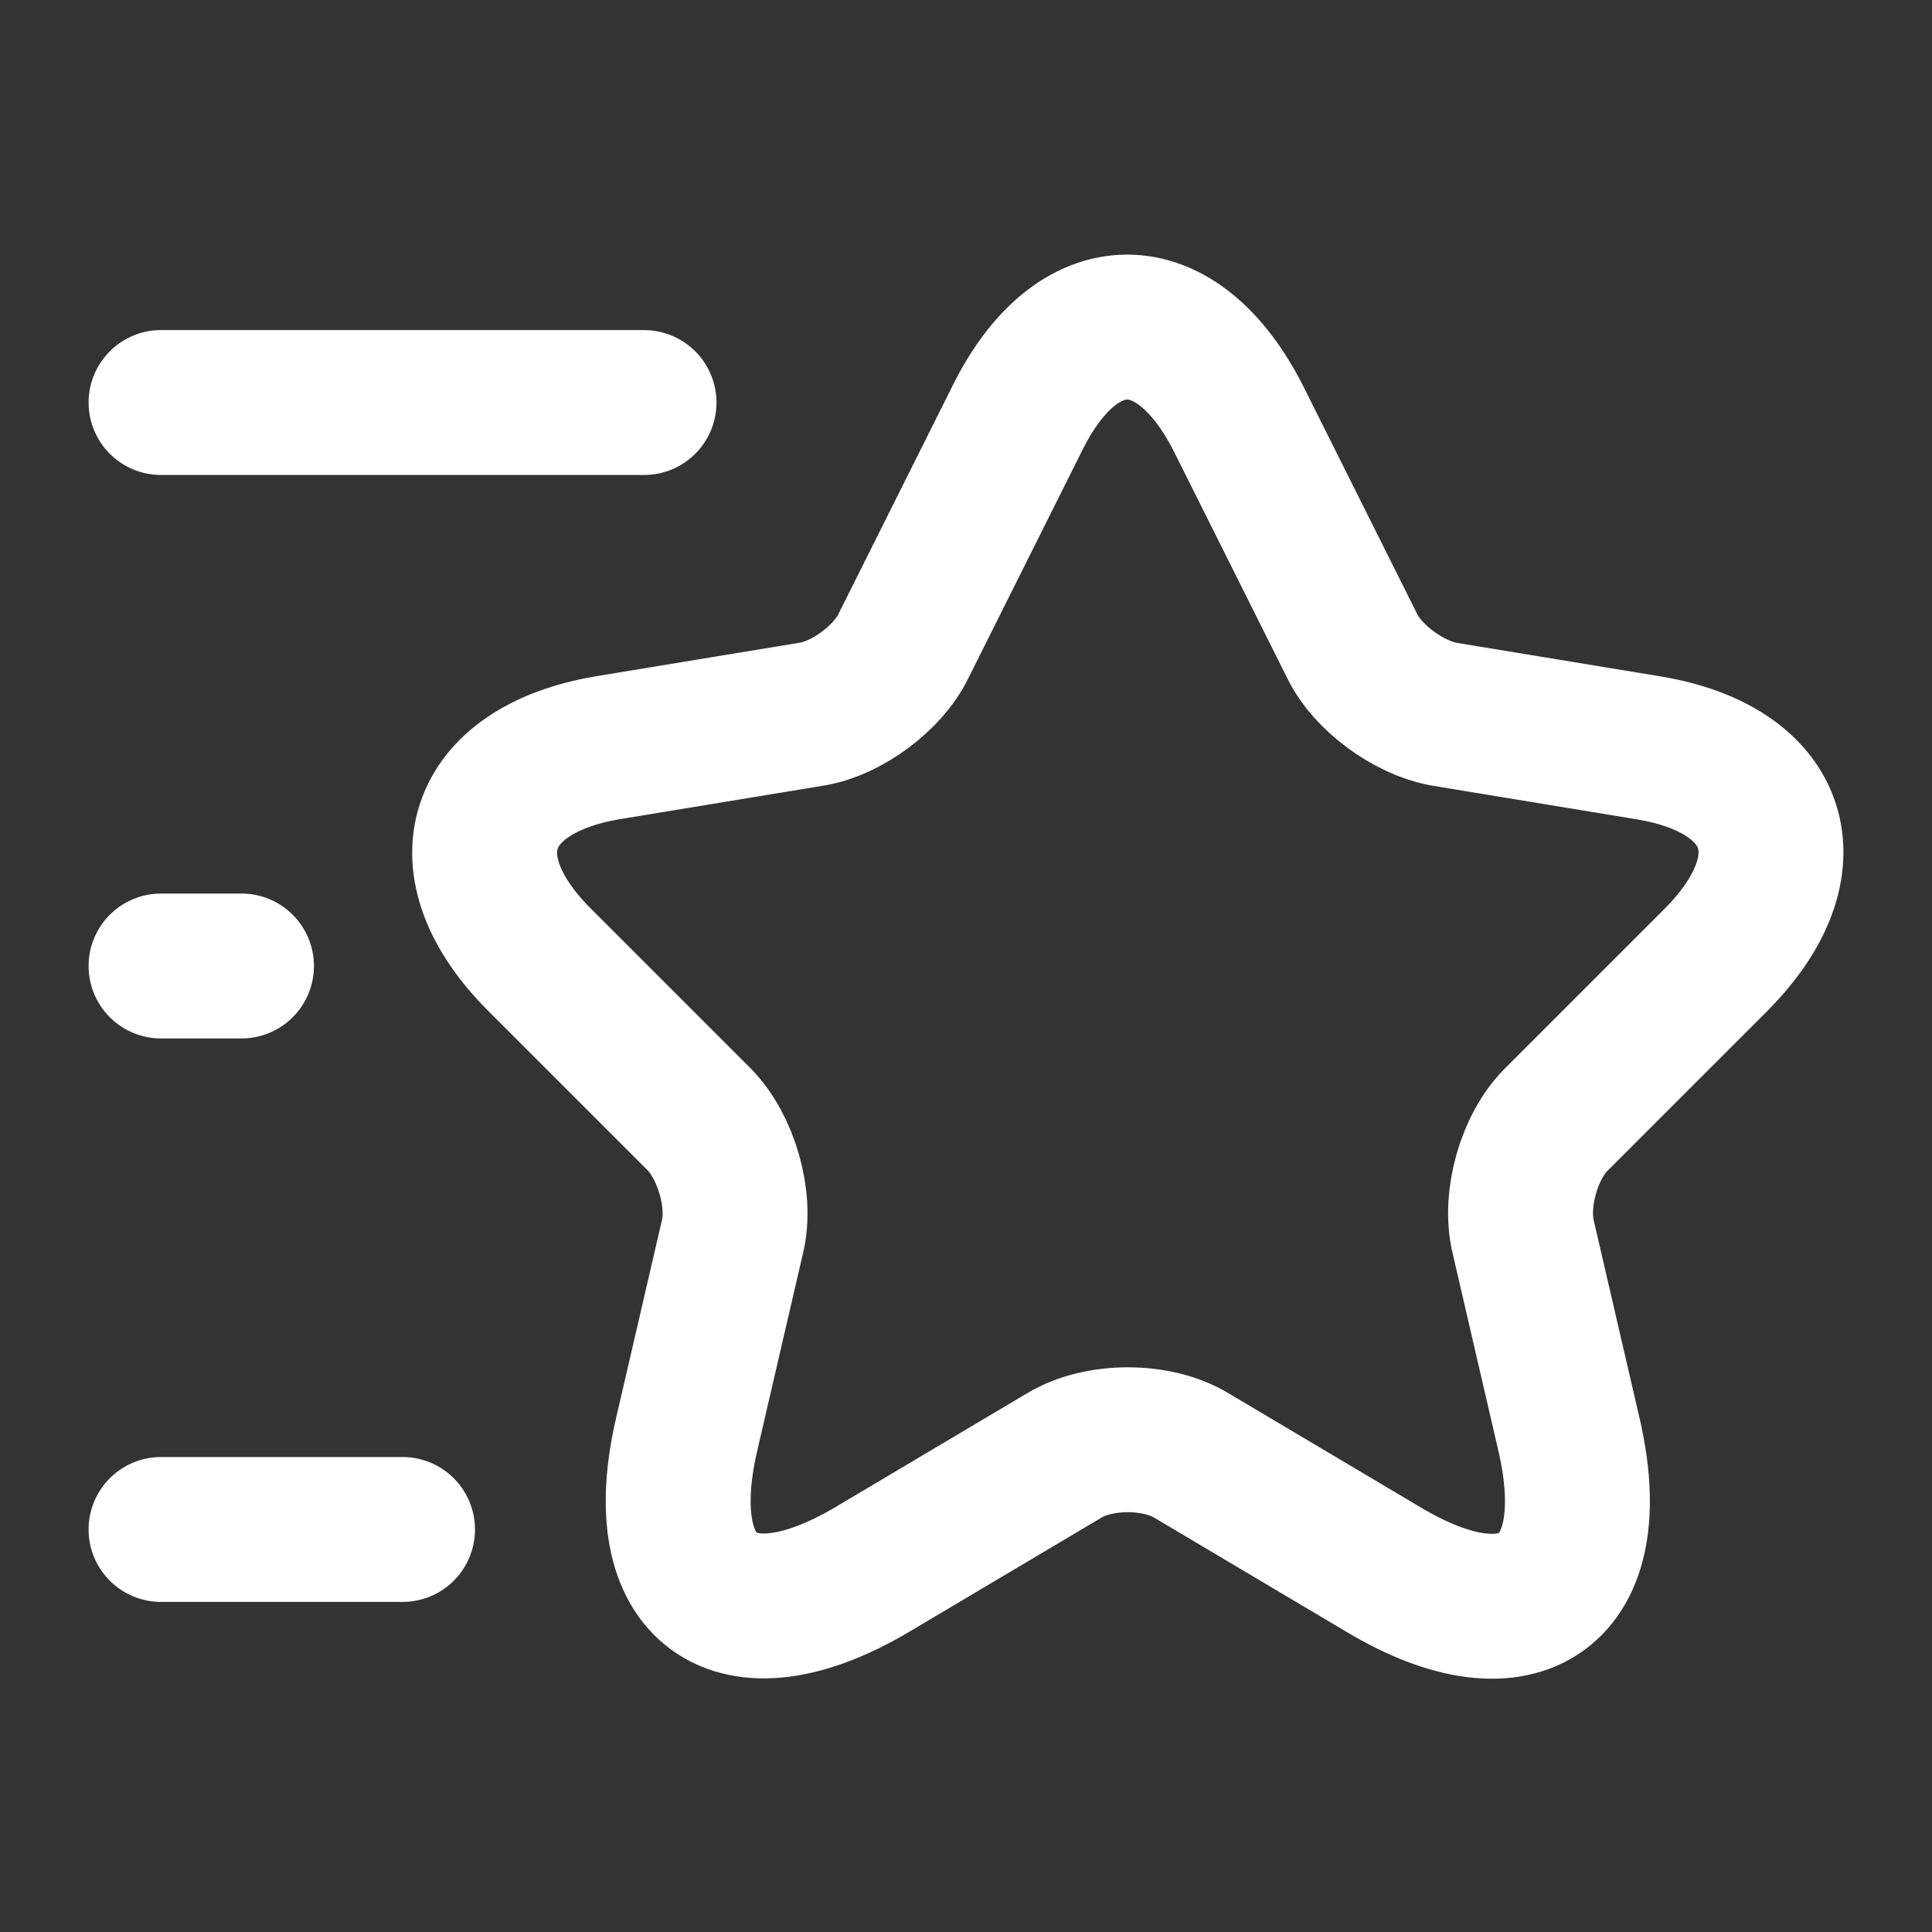
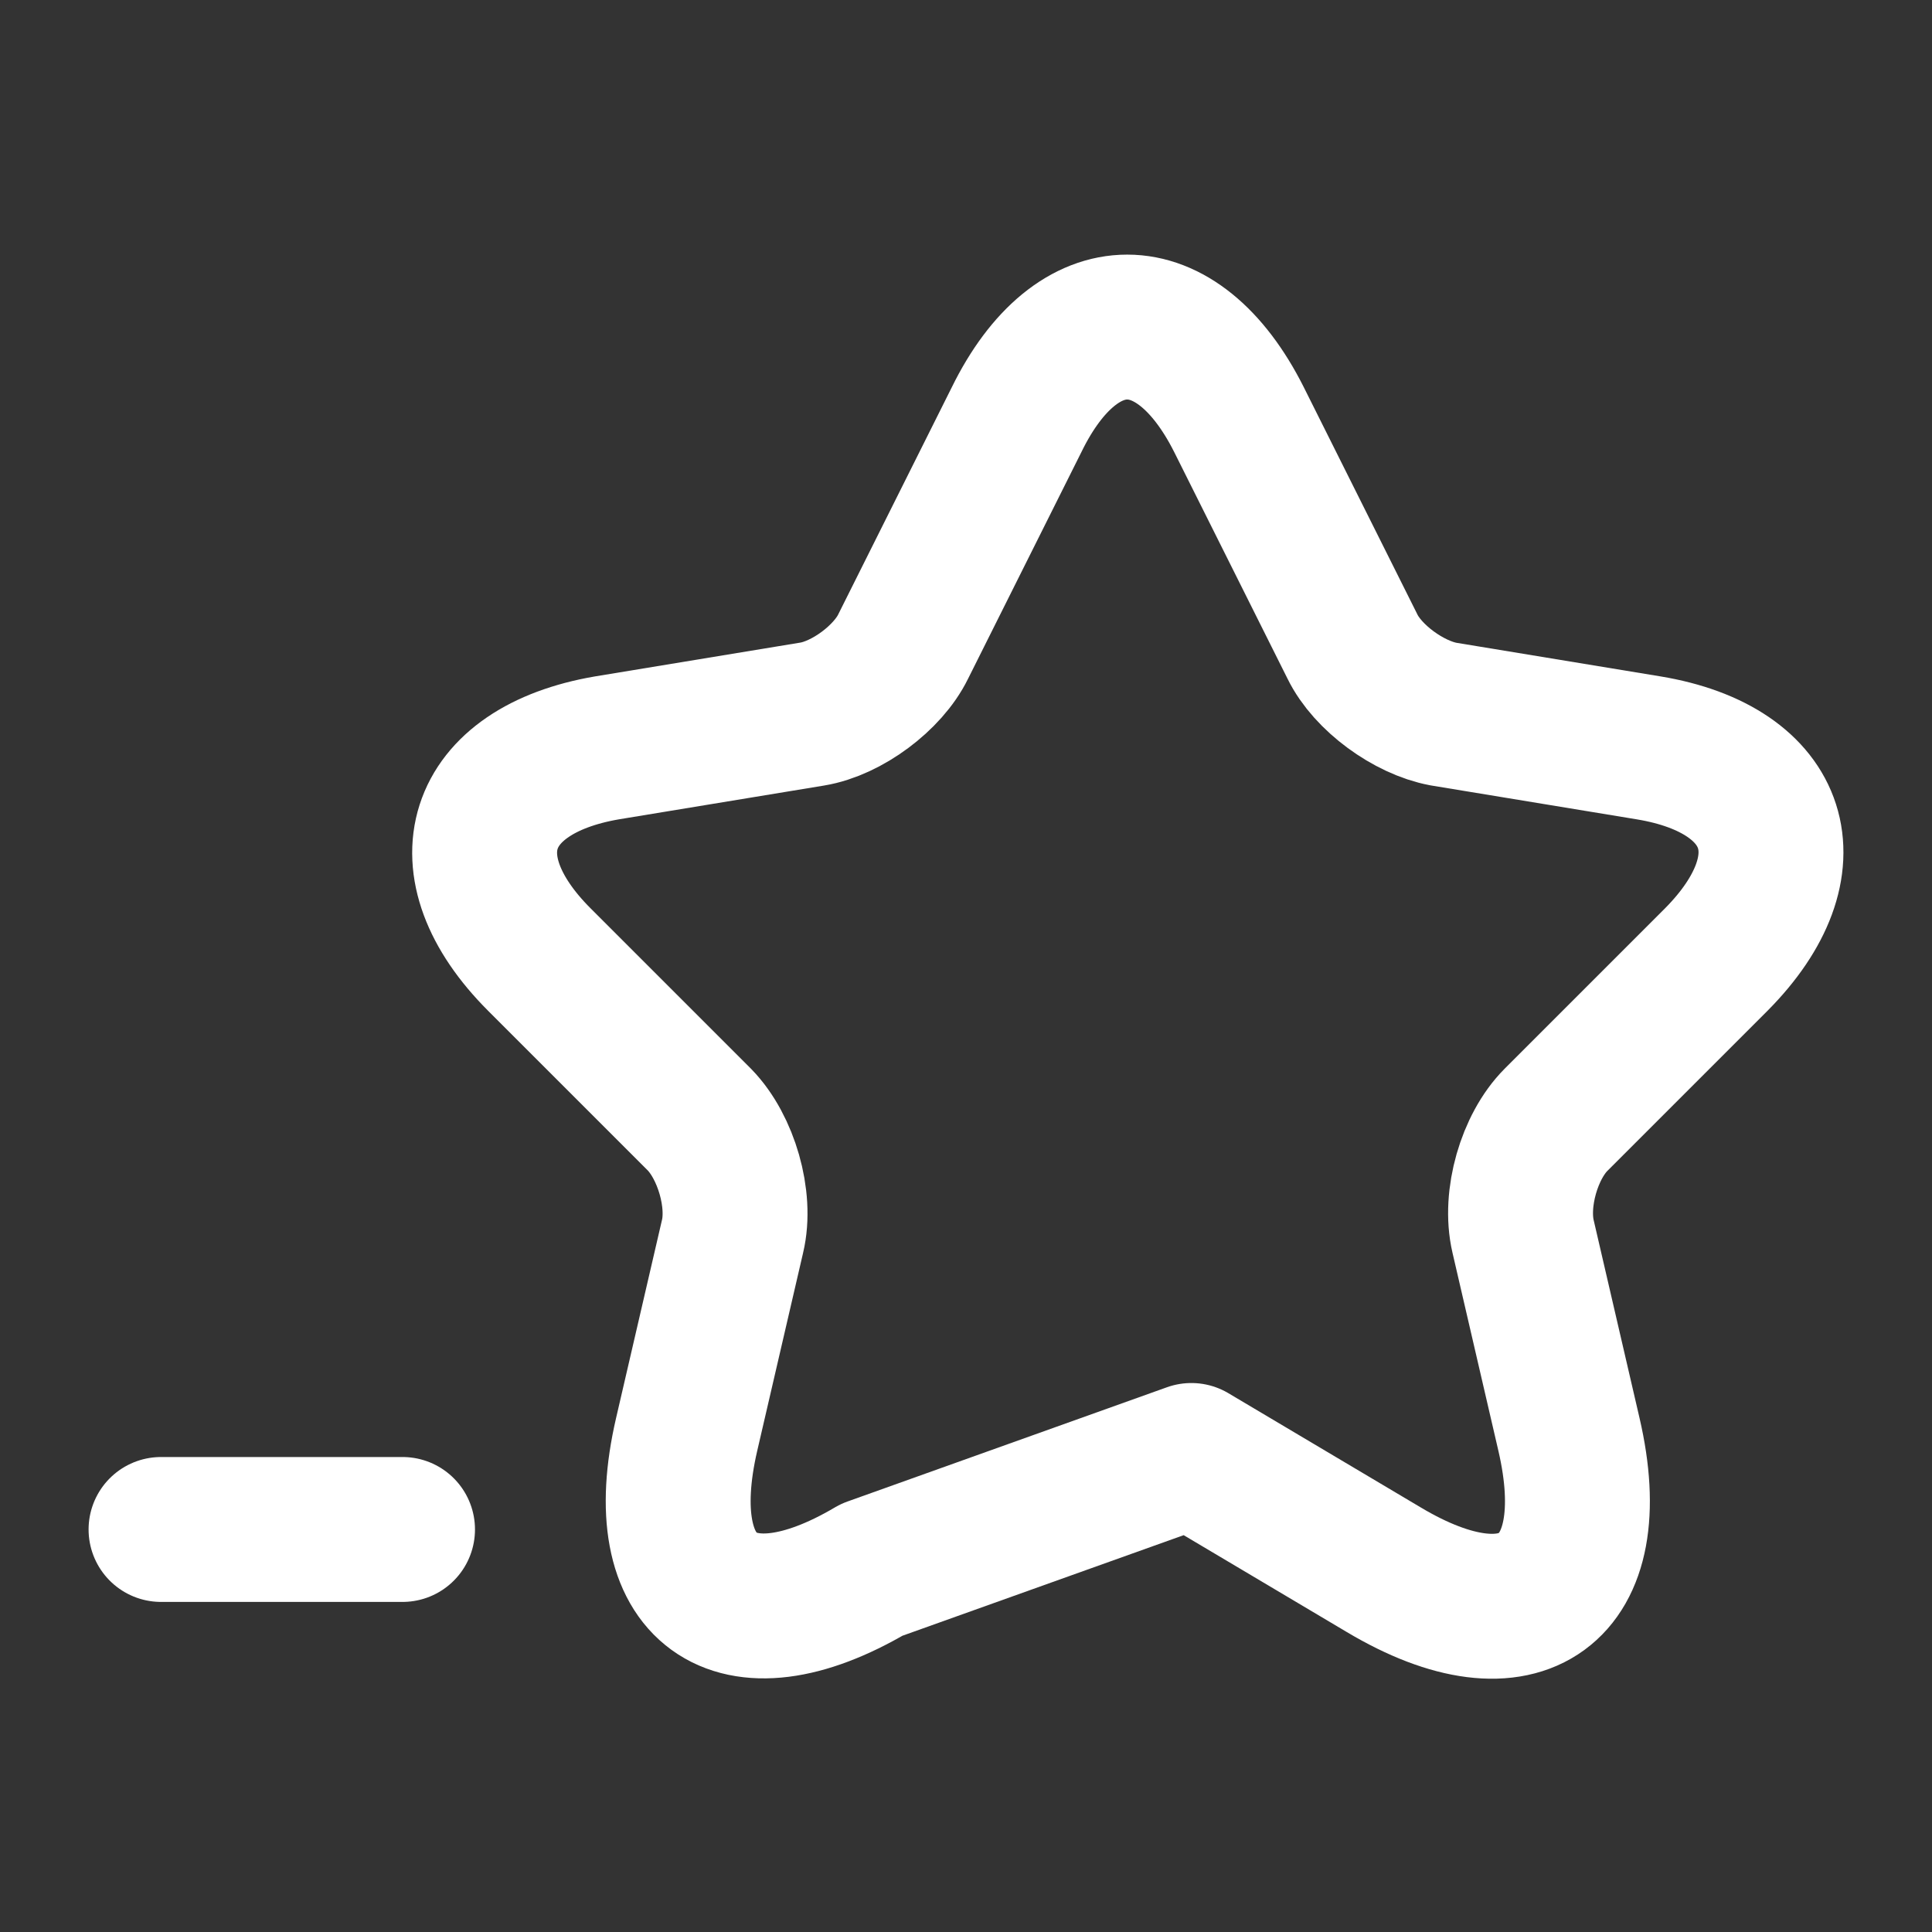
<svg xmlns="http://www.w3.org/2000/svg" width="20" height="20" viewBox="0 0 20 20" fill="none">
  <rect x="0" y="0" width="20" height="20" fill="#333333" stroke="none" />
-   <path d="M12.825 4.342L14 6.692C14.158 7.017 14.583 7.325 14.942 7.392L17.067 7.742C18.425 7.967 18.742 8.95 17.767 9.933L16.108 11.592C15.833 11.867 15.675 12.408 15.767 12.8L16.242 14.85C16.617 16.467 15.75 17.1 14.325 16.25L12.333 15.067C11.975 14.85 11.375 14.85 11.017 15.067L9.025 16.25C7.6 17.092 6.733 16.467 7.108 14.85L7.583 12.8C7.675 12.417 7.517 11.875 7.242 11.592L5.583 9.933C4.608 8.958 4.925 7.975 6.283 7.742L8.408 7.392C8.767 7.333 9.192 7.017 9.35 6.692L10.525 4.342C11.15 3.067 12.183 3.067 12.825 4.342Z" stroke="white" stroke-width="1.5" stroke-linecap="round" stroke-linejoin="round" />
-   <path d="M6.667 4.167H1.667" stroke="white" stroke-width="1.5" stroke-linecap="round" stroke-linejoin="round" />
+   <path d="M12.825 4.342L14 6.692C14.158 7.017 14.583 7.325 14.942 7.392L17.067 7.742C18.425 7.967 18.742 8.95 17.767 9.933L16.108 11.592C15.833 11.867 15.675 12.408 15.767 12.8L16.242 14.85C16.617 16.467 15.75 17.1 14.325 16.25L12.333 15.067L9.025 16.25C7.6 17.092 6.733 16.467 7.108 14.85L7.583 12.8C7.675 12.417 7.517 11.875 7.242 11.592L5.583 9.933C4.608 8.958 4.925 7.975 6.283 7.742L8.408 7.392C8.767 7.333 9.192 7.017 9.35 6.692L10.525 4.342C11.15 3.067 12.183 3.067 12.825 4.342Z" stroke="white" stroke-width="1.5" stroke-linecap="round" stroke-linejoin="round" />
  <path d="M4.167 15.833H1.667" stroke="white" stroke-width="1.5" stroke-linecap="round" stroke-linejoin="round" />
-   <path d="M2.5 10H1.667" stroke="white" stroke-width="1.5" stroke-linecap="round" stroke-linejoin="round" />
</svg>